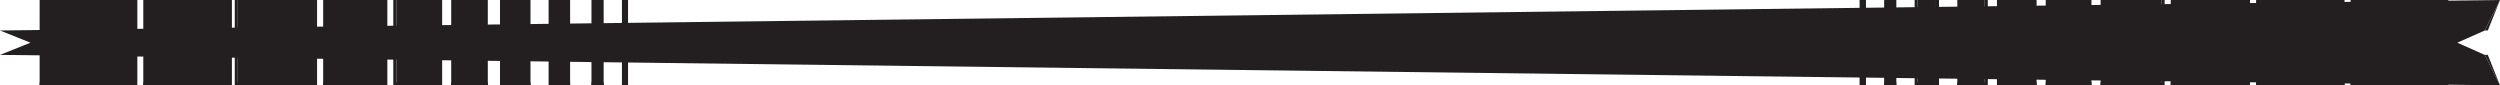
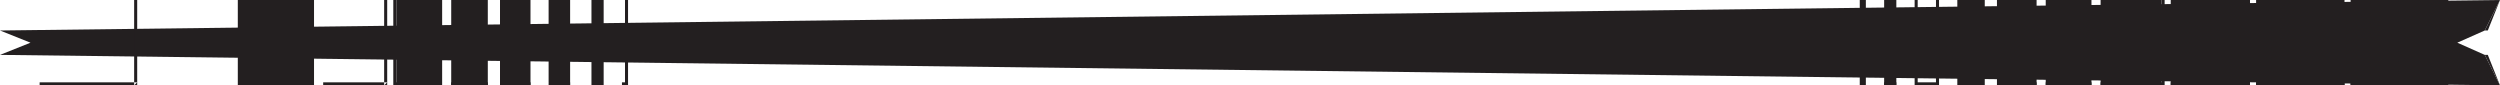
<svg xmlns="http://www.w3.org/2000/svg" width="615" height="21">
  <path fill="#231f20" fill-rule="evenodd" d="m604.5 10.5 6.75-3L615 0 0 7.5l7.5 3-7.5 3L615 21l-3.75-7.5-6.75-3" />
  <path fill="#231f20" fill-rule="evenodd" d="m604.5 10.5 6.75-3h.75l3-7.5L0 7.5l7.5 3-7.5 3L615 21l-3-7.5h-.75l-6.75-3 6.75 3L615 21 0 13.5l7.5-3-7.5-3L615 0l-3.75 7.5-6.75 3" />
  <path fill="#231f20" fill-rule="evenodd" d="M602.25 0h-24v21h24V0" />
  <path fill="#231f20" fill-rule="evenodd" d="M602.25 0h-24v21h24V0h-.75v21l.75-.75h-24V21 0h24-.75.75m-25.5 0H555v21h21.75V0" />
  <path fill="#231f20" fill-rule="evenodd" d="M576.75 0H555v21h21.75V0v21-.75H555V21 0h21.75M553.5 0H534v21h19.5V0" />
  <path fill="#231f20" fill-rule="evenodd" d="M553.5 0H534v21h19.5V0v21-.75H534V21 0h19.5m-21.75 0h-15v21h15V0" />
  <path fill="#231f20" fill-rule="evenodd" d="M532.5 0h-15.75v21h15.75V0h-.75v21-.75h-15V21 0h15.75m-18 0h-11.25v21h11.25V0" />
  <path fill="#231f20" fill-rule="evenodd" d="M514.5 0h-11.25v21h11.25V0v21-.75h-11.25V21 0h11.25M501 0h-9v21h9V0" />
  <path fill="#231f20" fill-rule="evenodd" d="M501 0h-9.75v21H501V0v21-.75h-9V21 0h9m-12.75 0h-6.75v21h6.75V0" />
-   <path fill="#231f20" fill-rule="evenodd" d="M489 0h-7.5v21h7.5V0h-.75v21-.75h-6.75V21 0h7.5m-12.75 0h-4.5v21h4.5V0" />
  <path fill="#231f20" fill-rule="evenodd" d="M477 0h-6v21h6V0h-.75v21-.75h-4.5V21 0H477m-10.5 0h-3v21h3V0" />
  <path fill="#231f20" fill-rule="evenodd" d="M466.5 0h-3v21h3V0v21-.75h-3V21 0h3m-9 0v21h1.5V0h-1.5" />
-   <path fill="#231f20" fill-rule="evenodd" d="M457.5 0v21h1.5V0h-1.5 1.5-.75v21l.75-.75h-1.5l.75.75V0h-.75M35.25 0H57v21H35.25V0" />
-   <path fill="#231f20" fill-rule="evenodd" d="M35.25 0H57h-.75v21l.75-.75H35.25V21 0v21H57V0H35.25M9.75 0h24v21h-24V0" />
  <path fill="#231f20" fill-rule="evenodd" d="M9.75 0h24H33v21l.75-.75h-24V21 0v21h24V0h-24M58.5 0h18.75v21H58.5V0" />
-   <path fill="#231f20" fill-rule="evenodd" d="M58.5 0h18.75v21-.75H58.5V21 0h-.75v21H78V0H57.75h.75m21 0h15.75v21H79.5V0" />
  <path fill="#231f20" fill-rule="evenodd" d="M79.5 0h15.75-.75v21l.75-.75H79.5V21 0v21h15.75V0H79.5m18 0h11.25v21H97.5V0" />
  <path fill="#231f20" fill-rule="evenodd" d="M97.5 0h11.25-.75v21l.75-.75H97.5V21 0h-.75v21h12V0h-12 .75M111 0h9v21h-9V0" />
  <path fill="#231f20" fill-rule="evenodd" d="M111 0h9v21-.75h-9V21 0v21h9V0h-9m12 0h7.5v21H123V0" />
  <path fill="#231f20" fill-rule="evenodd" d="M123.75 0H123h7.5v21-.75H123l.75.75V0H123v21h7.5V0H123h.75M135 0h5.25v21H135V0" />
  <path fill="#231f20" fill-rule="evenodd" d="M135.75 0H135h5.25v21-.75H135l.75.75V0H135v21h5.25V0H135h.75m9.75 0h3v21h-3V0" />
-   <path fill="#231f20" fill-rule="evenodd" d="M145.5 0h3v21-.75h-3V21 0v21h3V0h-3m7.5 0h.75v21H153V0" />
  <path fill="#231f20" fill-rule="evenodd" d="M153 0h.75v21-.75H153V21 0v21h1.5V0H153" />
</svg>